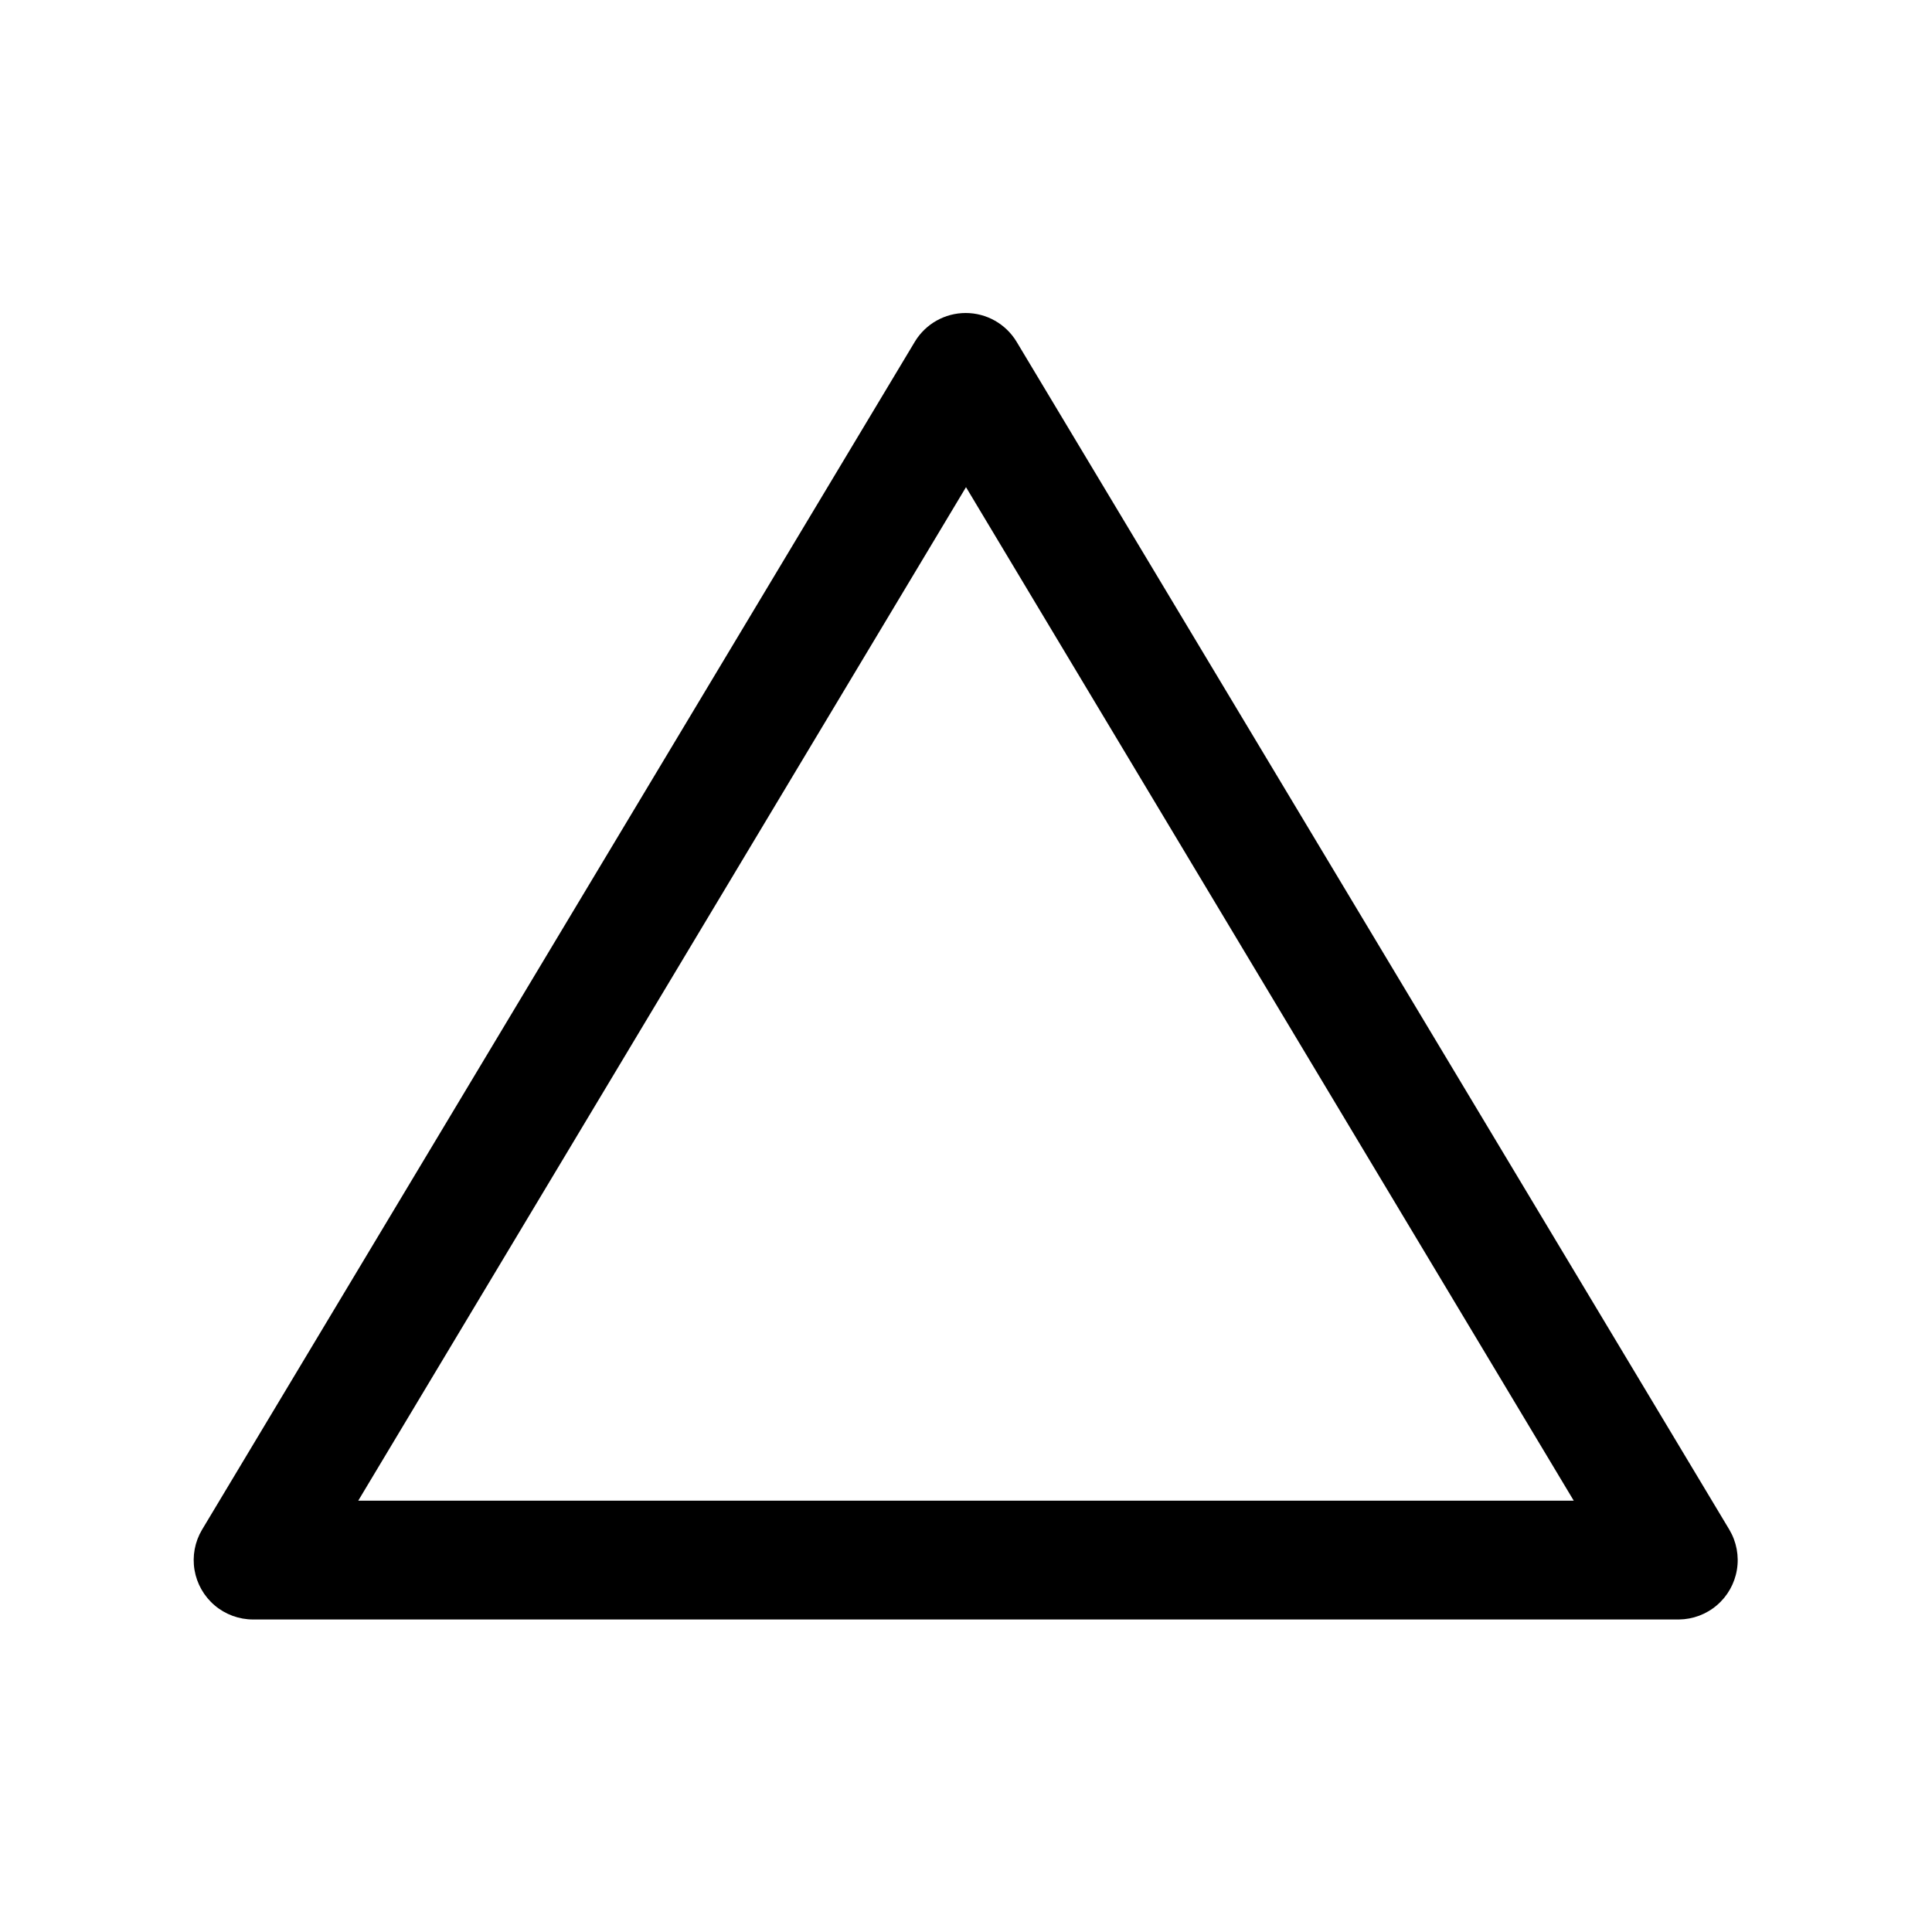
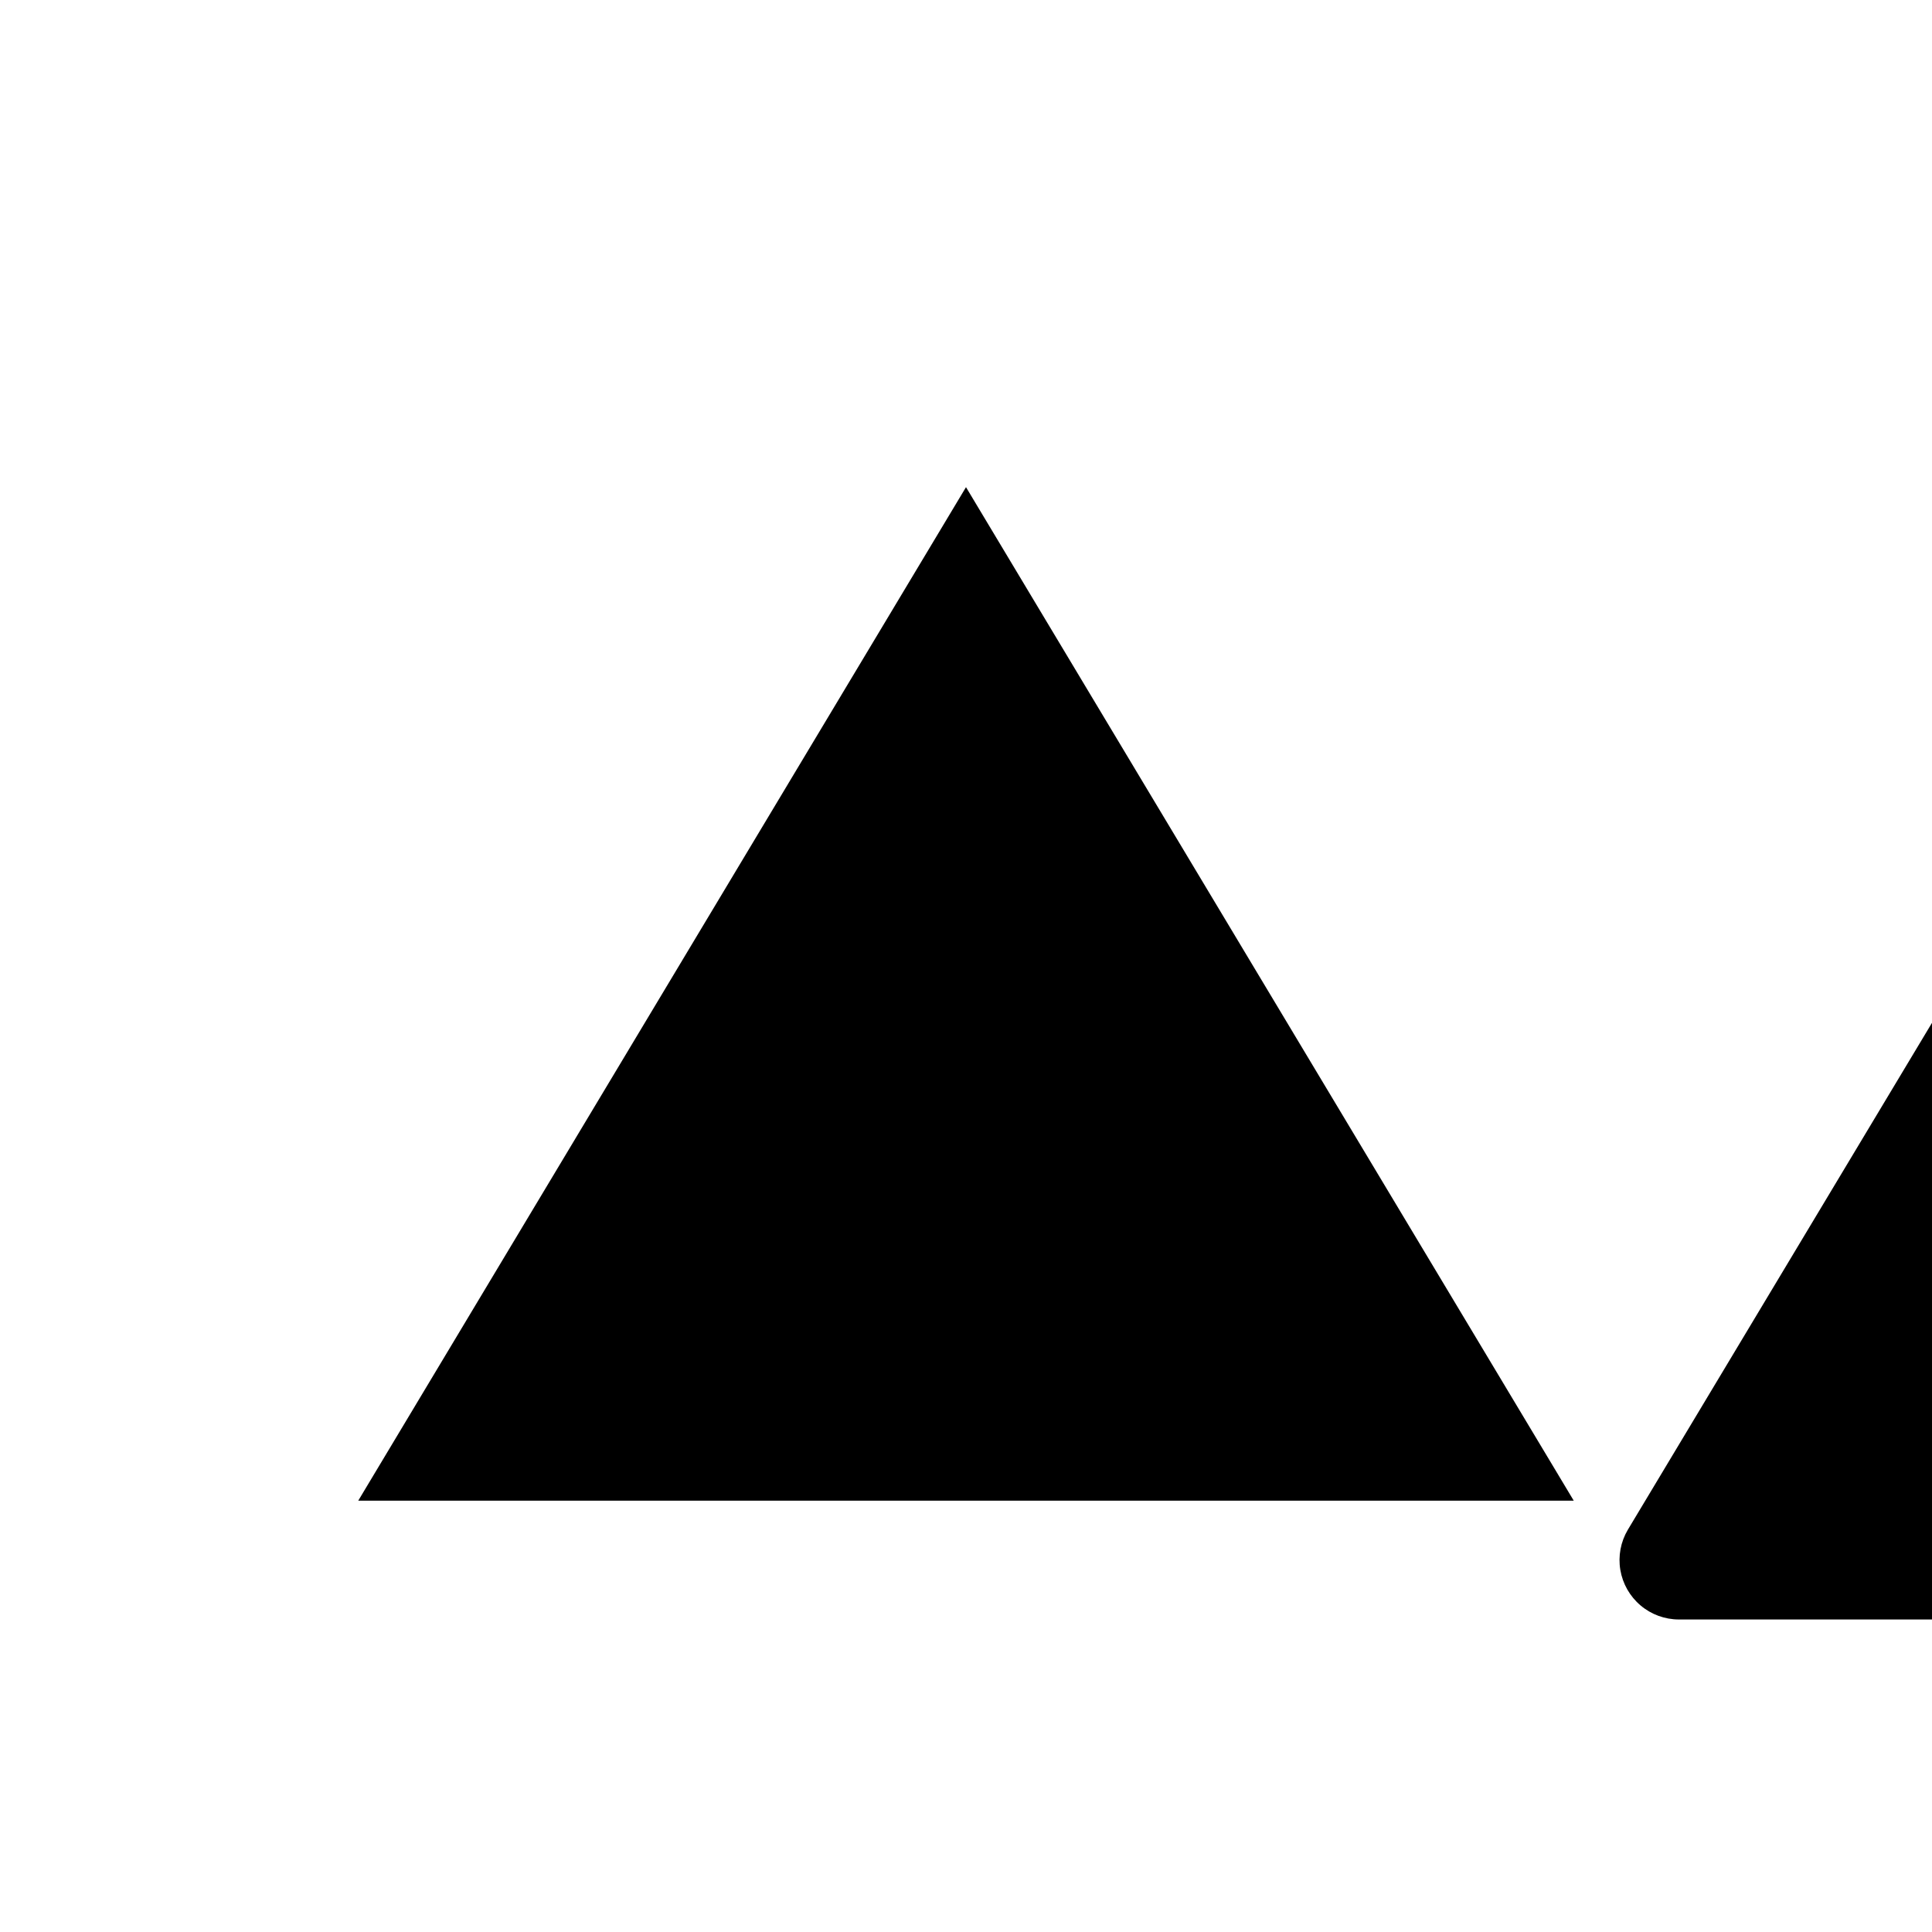
<svg xmlns="http://www.w3.org/2000/svg" fill="#000000" width="800px" height="800px" version="1.1" viewBox="144 144 512 512">
-   <path d="m588.93 573.18h-377.86c-3.723 0-7.324-1.32-10.164-3.723-2.844-2.406-4.742-5.738-5.359-9.41-0.617-3.668 0.086-7.441 1.984-10.641l188.93-314.88h-0.004c2.856-4.703 7.961-7.578 13.461-7.578 5.504 0 10.609 2.875 13.465 7.578l188.93 314.88h-0.004c1.891 3.184 2.594 6.938 1.992 10.59-0.602 3.656-2.473 6.981-5.285 9.391-2.812 2.414-6.383 3.754-10.09 3.793zm-349.99-31.488h322.12l-161.06-268.59z" />
+   <path d="m588.93 573.18c-3.723 0-7.324-1.32-10.164-3.723-2.844-2.406-4.742-5.738-5.359-9.41-0.617-3.668 0.086-7.441 1.984-10.641l188.93-314.88h-0.004c2.856-4.703 7.961-7.578 13.461-7.578 5.504 0 10.609 2.875 13.465 7.578l188.93 314.88h-0.004c1.891 3.184 2.594 6.938 1.992 10.59-0.602 3.656-2.473 6.981-5.285 9.391-2.812 2.414-6.383 3.754-10.09 3.793zm-349.99-31.488h322.12l-161.06-268.59z" />
</svg>